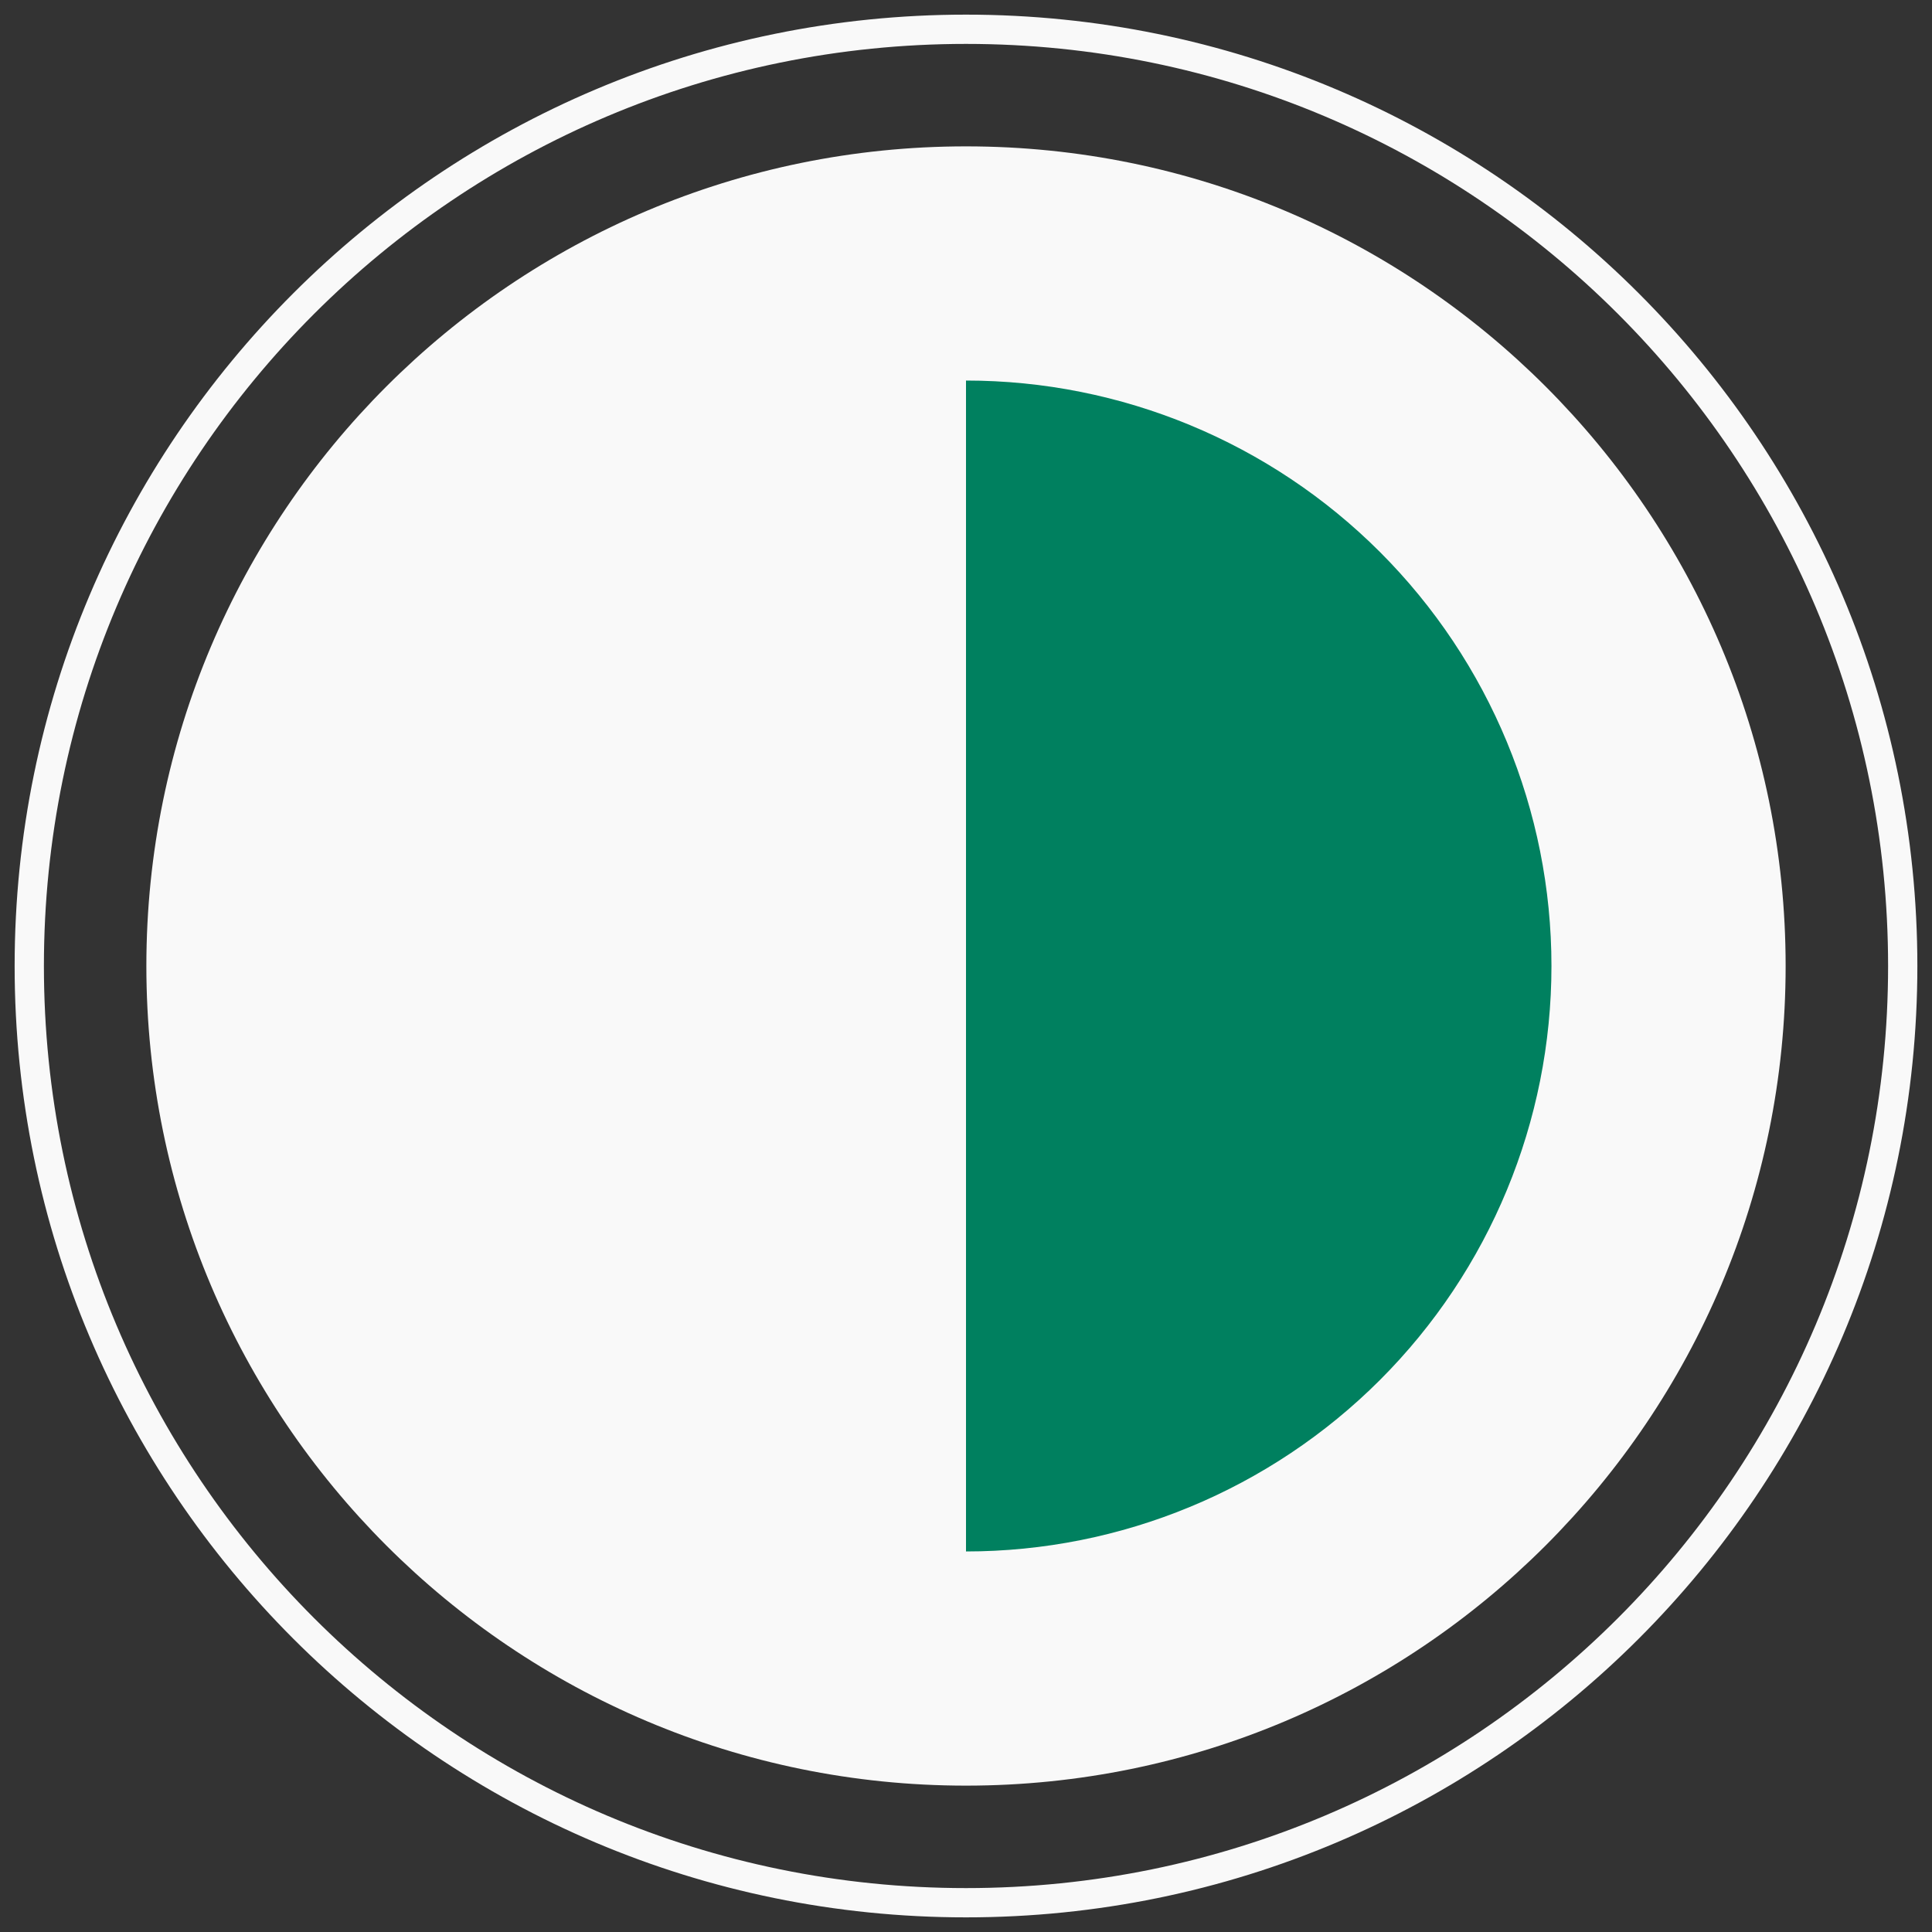
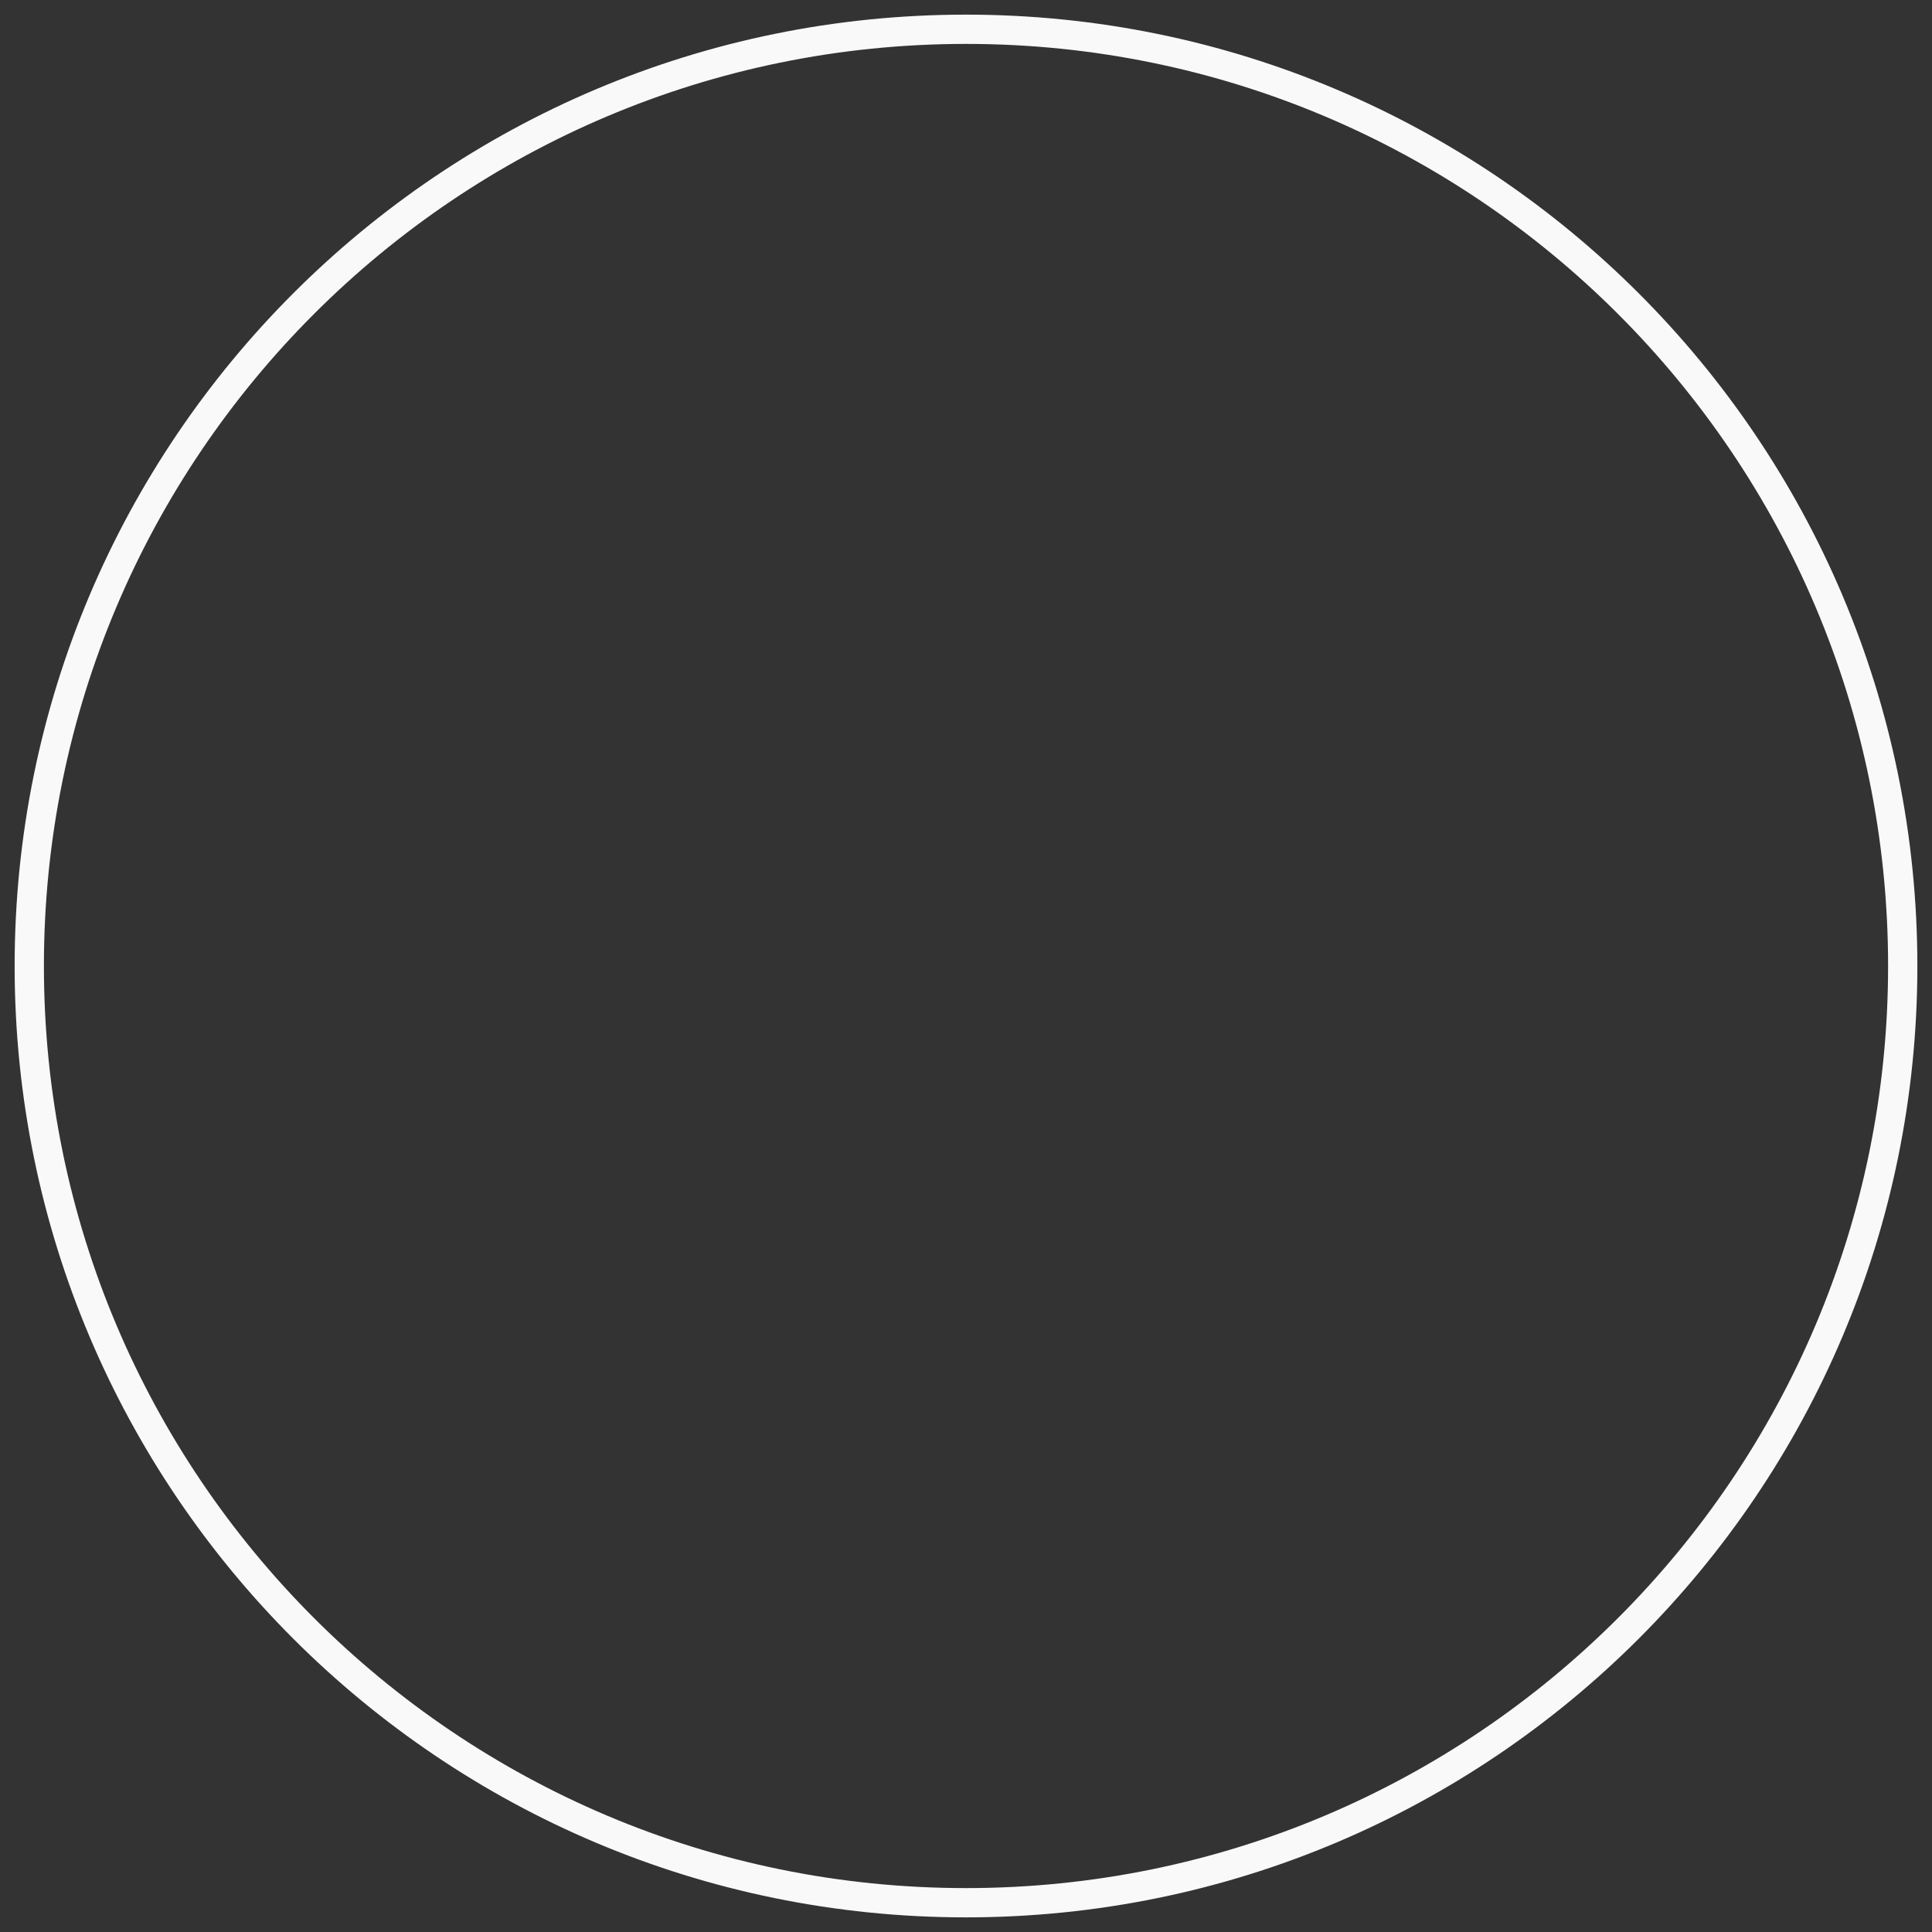
<svg xmlns="http://www.w3.org/2000/svg" width="66" height="66" viewBox="0 0 66 66" fill="none">
  <rect x="0" y="0" width="66" height="66" fill="#333333" stroke="none" />
-   <path fill-rule="evenodd" clip-rule="evenodd" d="M33 61C48.464 61 61 48.464 61 33C61 17.536 48.464 5 33 5C17.536 5 5 17.536 5 33C5 48.464 17.536 61 33 61Z" fill="#F9F9F9" />
-   <path d="M33 13C38.304 13 43.391 15.107 47.142 18.858C50.893 22.609 53 27.696 53 33C53 38.304 50.893 43.391 47.142 47.142C43.391 50.893 38.304 53 33 53L33 33V13Z" fill="#00805F" />
  <path fill-rule="evenodd" clip-rule="evenodd" d="M33 65C50.673 65 65 50.673 65 33C65 15.327 50.673 1 33 1C15.327 1 1 15.327 1 33C1 50.673 15.327 65 33 65Z" stroke="#F9F9F9" />
</svg>